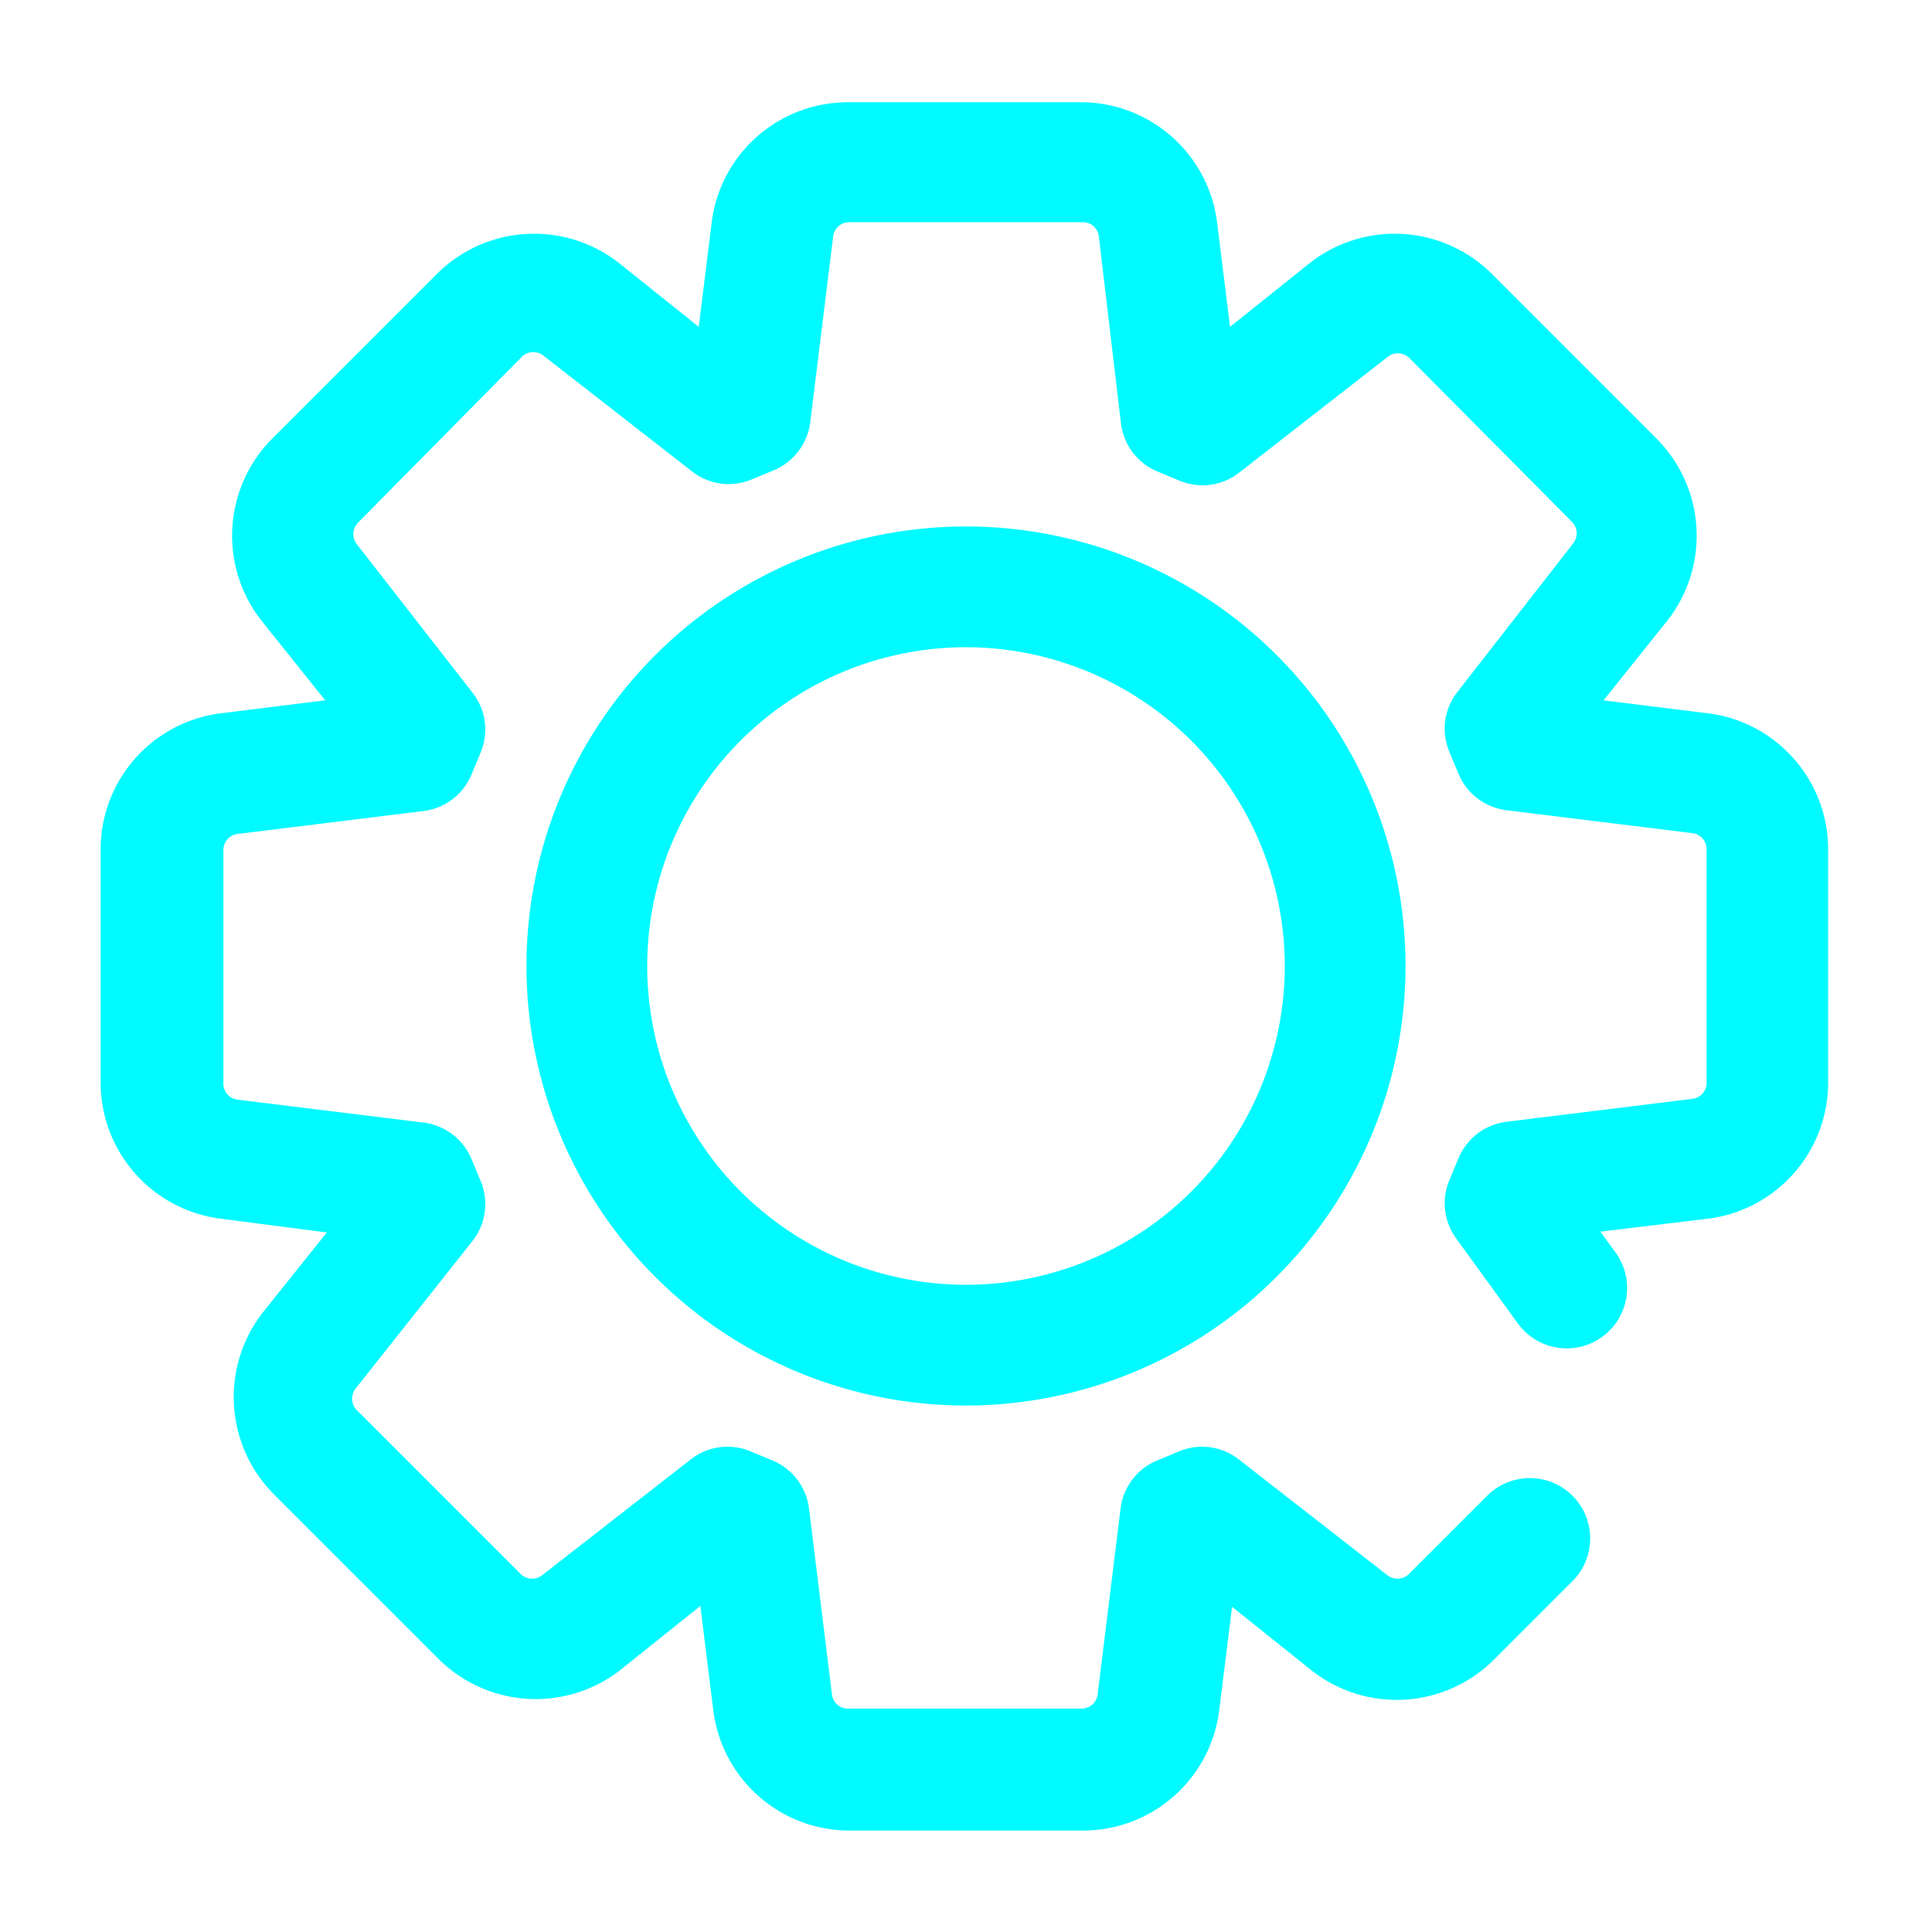
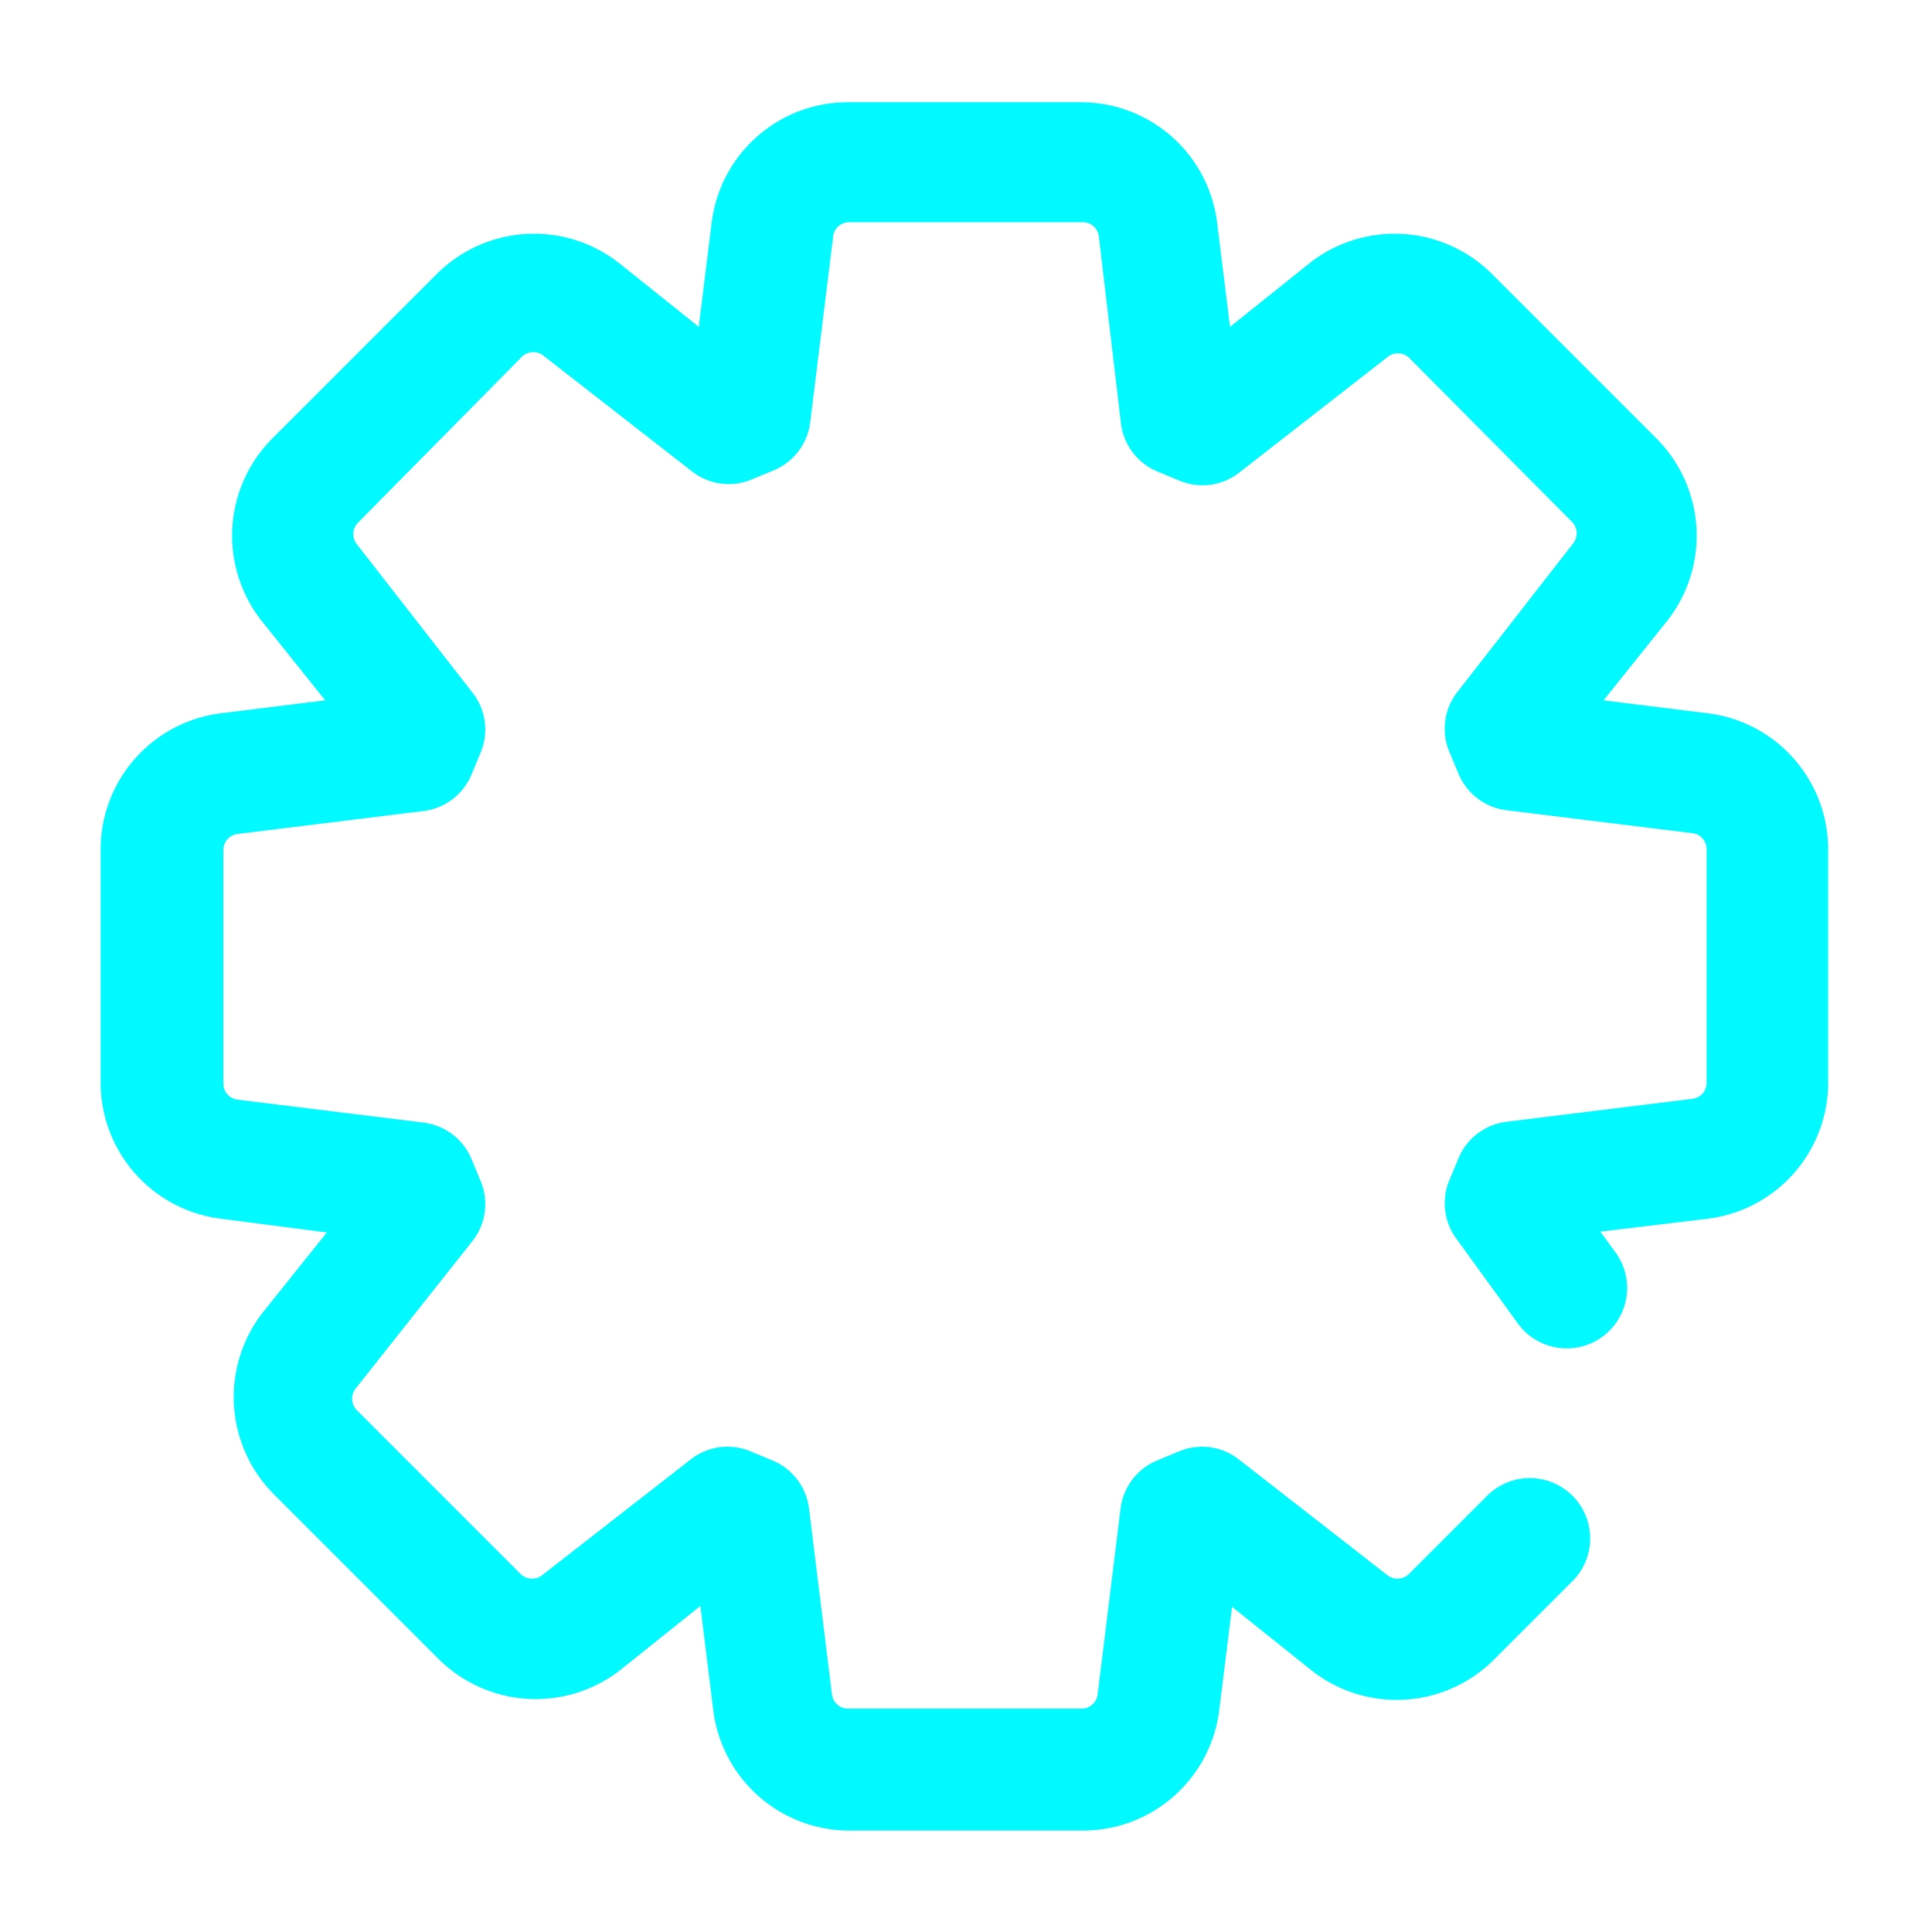
<svg xmlns="http://www.w3.org/2000/svg" id="Layer_1" data-name="Layer 1" viewBox="0 0 48 48">
  <defs>
    <style>.cls-1{fill:#00faff;}</style>
  </defs>
-   <path class="cls-1" d="M24,34.92A10.92,10.92,0,1,1,34.92,24,10.93,10.93,0,0,1,24,34.92Zm0-18.84A7.92,7.92,0,1,0,31.92,24,7.93,7.93,0,0,0,24,16.08Z" />
  <path class="cls-1" d="M26.9,45.48H21.1a3.41,3.41,0,0,1-3.38-3l-.32-2.58-2,1.6a3.42,3.42,0,0,1-4.5-.28l-4.1-4.1a3.42,3.42,0,0,1-.28-4.5l1.6-2L5.5,30.28a3.41,3.41,0,0,1-3-3.38V21.1a3.41,3.41,0,0,1,3-3.38l2.58-.32-1.6-2a3.42,3.42,0,0,1,.28-4.5l4.1-4.1a3.42,3.42,0,0,1,4.5-.28l2,1.6.32-2.58a3.41,3.41,0,0,1,3.38-3h5.8a3.41,3.41,0,0,1,3.38,3l.32,2.58,2-1.6a3.42,3.42,0,0,1,4.5.28l4.1,4.1a3.42,3.42,0,0,1,.28,4.5l-1.6,2,2.58.32a3.41,3.41,0,0,1,3,3.38v5.8a3.41,3.41,0,0,1-3,3.38l-2.66.32.38.52a1.5,1.5,0,0,1-2.43,1.76l-1.53-2.11a1.48,1.48,0,0,1-.17-1.45l.22-.53a1.49,1.49,0,0,1,1.2-.92l4.62-.57a.4.4,0,0,0,.35-.4V21.1a.4.4,0,0,0-.35-.4l-4.62-.57a1.49,1.49,0,0,1-1.2-.92l-.22-.53a1.48,1.48,0,0,1,.2-1.49l2.86-3.67a.41.41,0,0,0,0-.54L35,8.88a.41.41,0,0,0-.54,0l-3.67,2.86a1.48,1.48,0,0,1-1.49.2l-.53-.22a1.49,1.49,0,0,1-.92-1.2L27.3,5.87a.4.4,0,0,0-.4-.35H21.1a.4.4,0,0,0-.4.35l-.57,4.62a1.49,1.49,0,0,1-.92,1.2l-.53.22a1.48,1.48,0,0,1-1.49-.2L13.52,8.85a.41.41,0,0,0-.54,0L8.88,13a.41.41,0,0,0,0,.54l2.86,3.67a1.48,1.48,0,0,1,.2,1.49l-.22.53a1.49,1.49,0,0,1-1.2.92l-4.62.57a.4.4,0,0,0-.35.4v5.8a.4.4,0,0,0,.35.4l4.62.57a1.49,1.49,0,0,1,1.2.92l.22.53a1.48,1.48,0,0,1-.2,1.49L8.85,34.48a.41.41,0,0,0,0,.54l4.1,4.1a.41.41,0,0,0,.54,0l3.67-2.86a1.48,1.48,0,0,1,1.49-.2l.53.22a1.49,1.49,0,0,1,.92,1.2l.57,4.62a.4.4,0,0,0,.4.35h5.8a.4.4,0,0,0,.4-.35l.57-4.62a1.49,1.49,0,0,1,.92-1.2l.53-.22a1.48,1.48,0,0,1,1.49.2l3.67,2.86a.41.41,0,0,0,.54,0l1.92-1.92a1.5,1.5,0,1,1,2.12,2.12l-1.92,1.92a3.42,3.42,0,0,1-4.5.28l-2-1.6-.32,2.58A3.41,3.41,0,0,1,26.9,45.48Z" />
</svg>